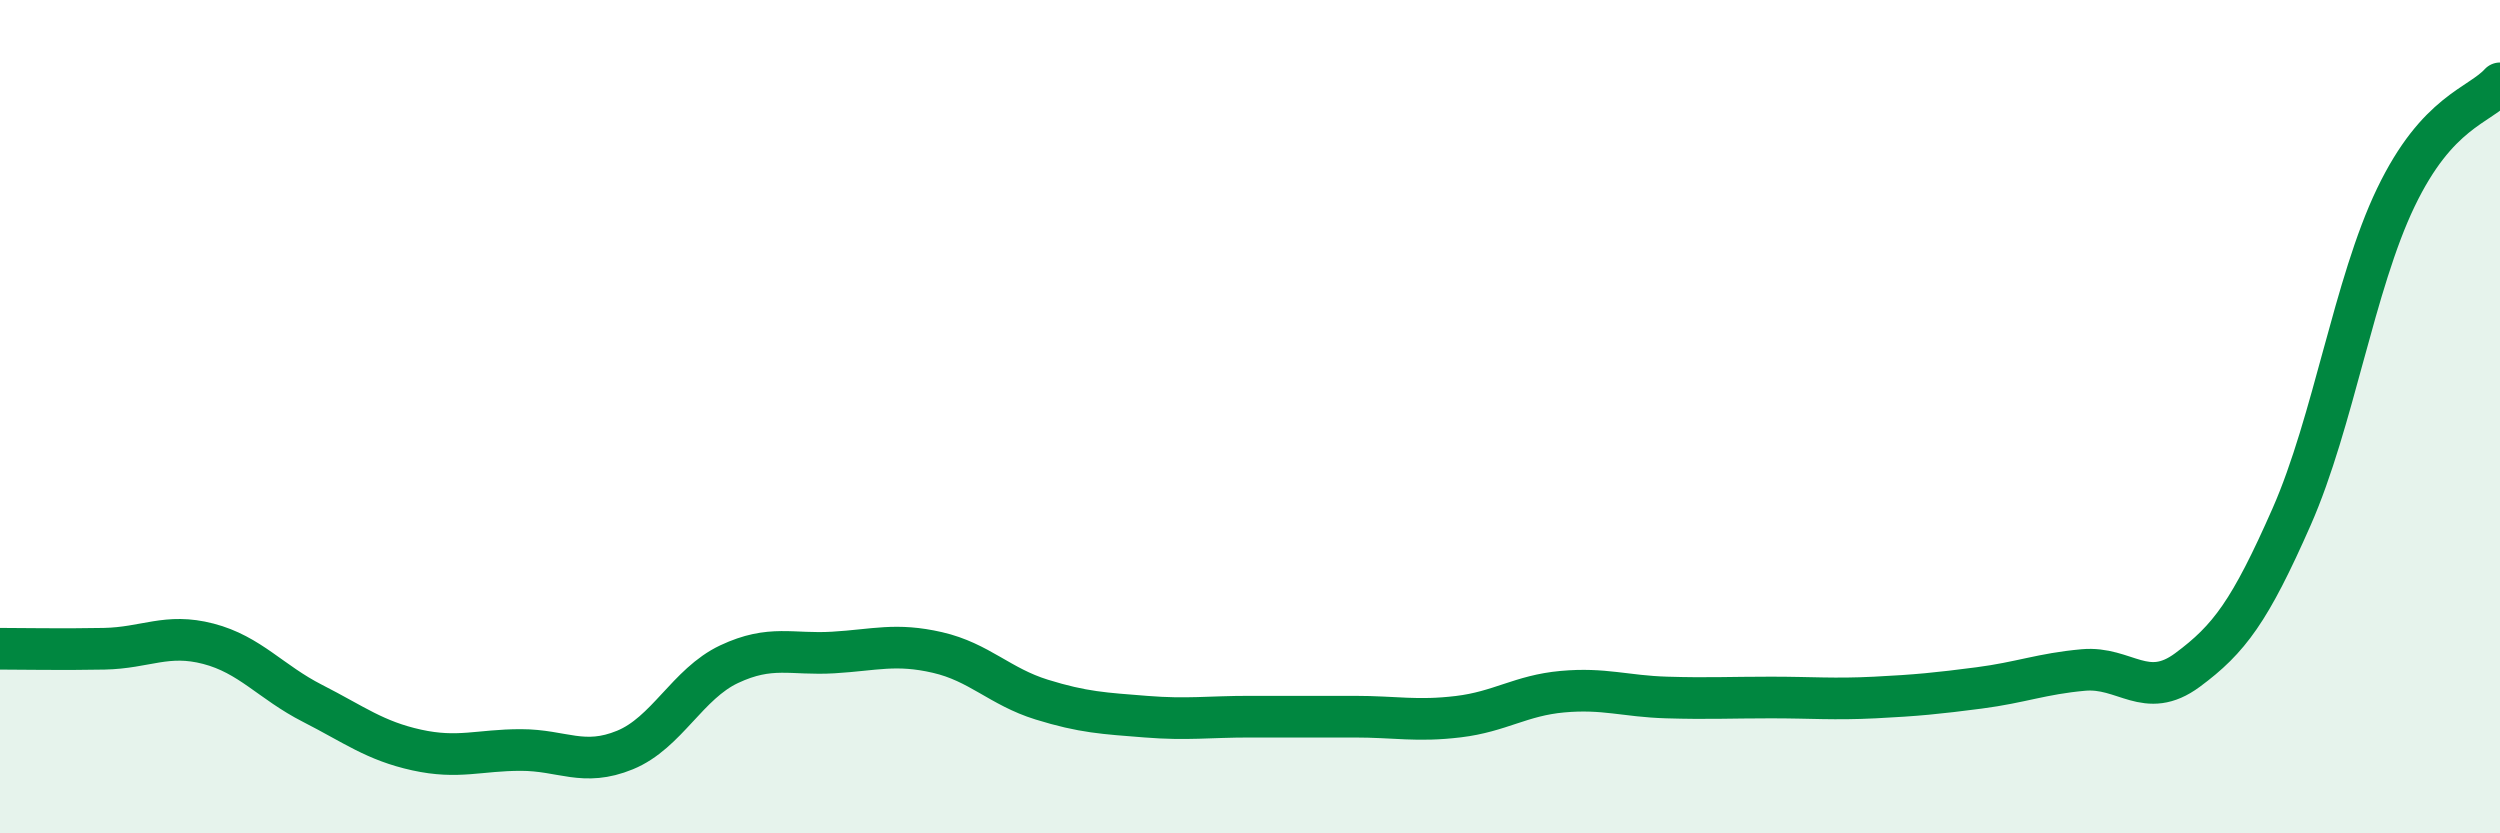
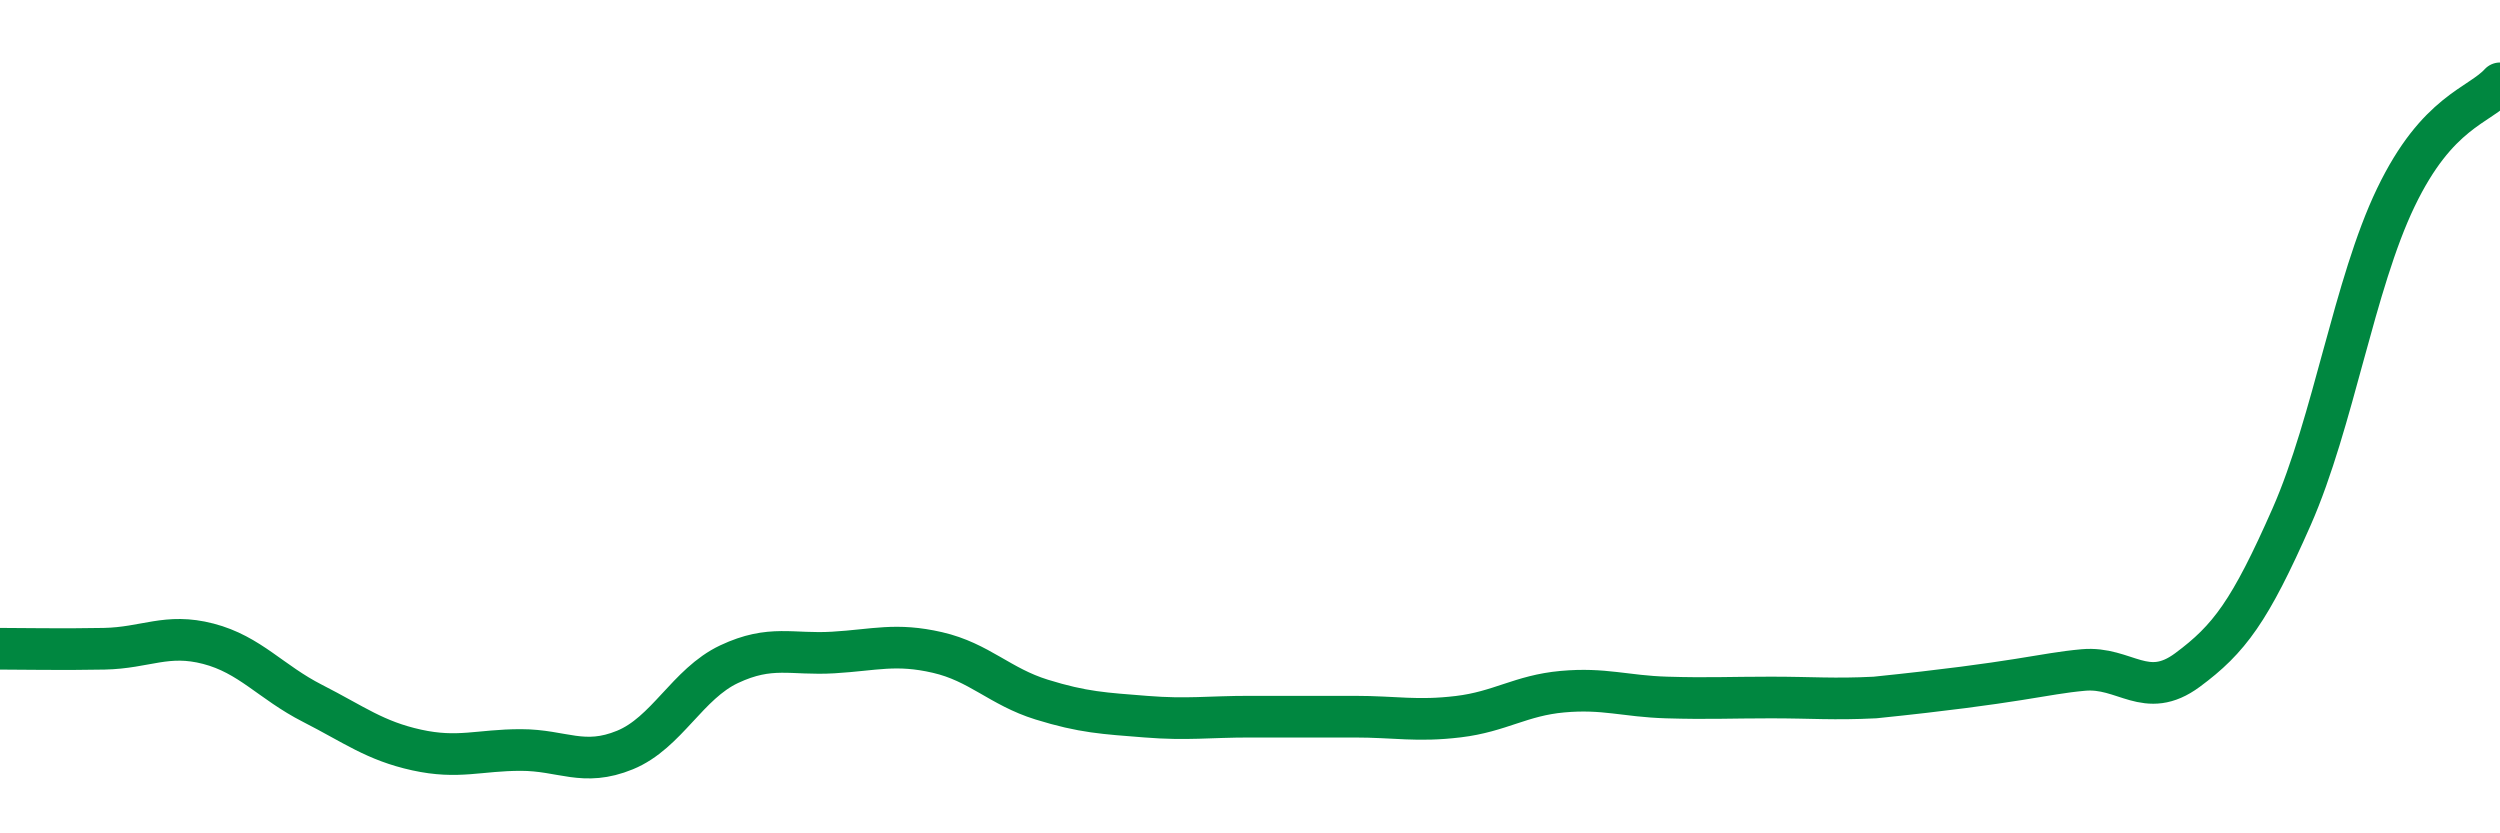
<svg xmlns="http://www.w3.org/2000/svg" width="60" height="20" viewBox="0 0 60 20">
-   <path d="M 0,15.57 C 0.5,15.57 1.5,15.59 2.5,15.57 C 3.5,15.55 4,15.19 5,15.45 C 6,15.71 6.5,16.37 7.5,16.88 C 8.5,17.39 9,17.78 10,18 C 11,18.22 11.5,18 12.5,18 C 13.5,18 14,18.41 15,18 C 16,17.59 16.5,16.41 17.5,15.94 C 18.5,15.47 19,15.72 20,15.66 C 21,15.6 21.5,15.43 22.5,15.66 C 23.5,15.89 24,16.48 25,16.79 C 26,17.1 26.5,17.12 27.5,17.2 C 28.5,17.28 29,17.2 30,17.2 C 31,17.2 31.5,17.2 32.5,17.2 C 33.5,17.2 34,17.32 35,17.2 C 36,17.08 36.5,16.69 37.5,16.6 C 38.5,16.51 39,16.71 40,16.74 C 41,16.77 41.5,16.74 42.5,16.74 C 43.5,16.74 44,16.79 45,16.74 C 46,16.69 46.5,16.64 47.5,16.51 C 48.5,16.38 49,16.17 50,16.08 C 51,15.99 51.5,16.82 52.5,16.08 C 53.5,15.34 54,14.67 55,12.4 C 56,10.13 56.5,6.82 57.5,4.74 C 58.5,2.66 59.5,2.55 60,2L60 20L0 20Z" fill="#008740" opacity="0.1" stroke-linecap="round" stroke-linejoin="round" />
-   <path d="M 0,15.57 C 0.5,15.57 1.5,15.59 2.5,15.57 C 3.5,15.55 4,15.19 5,15.45 C 6,15.71 6.5,16.37 7.5,16.88 C 8.5,17.39 9,17.78 10,18 C 11,18.22 11.5,18 12.5,18 C 13.5,18 14,18.41 15,18 C 16,17.59 16.5,16.41 17.5,15.94 C 18.5,15.47 19,15.72 20,15.66 C 21,15.6 21.5,15.43 22.5,15.66 C 23.5,15.89 24,16.48 25,16.79 C 26,17.1 26.5,17.12 27.5,17.2 C 28.5,17.28 29,17.2 30,17.2 C 31,17.2 31.5,17.2 32.5,17.2 C 33.5,17.2 34,17.32 35,17.2 C 36,17.08 36.5,16.69 37.5,16.6 C 38.5,16.51 39,16.71 40,16.74 C 41,16.77 41.5,16.74 42.5,16.74 C 43.5,16.74 44,16.79 45,16.74 C 46,16.69 46.5,16.64 47.5,16.51 C 48.5,16.38 49,16.17 50,16.08 C 51,15.99 51.5,16.82 52.5,16.08 C 53.5,15.34 54,14.67 55,12.4 C 56,10.13 56.5,6.82 57.5,4.74 C 58.5,2.66 59.5,2.55 60,2" stroke="#008740" stroke-width="1" fill="none" stroke-linecap="round" stroke-linejoin="round" />
+   <path d="M 0,15.57 C 0.5,15.57 1.5,15.59 2.5,15.57 C 3.5,15.55 4,15.19 5,15.45 C 6,15.71 6.5,16.37 7.5,16.88 C 8.5,17.39 9,17.78 10,18 C 11,18.22 11.5,18 12.5,18 C 13.5,18 14,18.41 15,18 C 16,17.59 16.5,16.41 17.5,15.94 C 18.5,15.47 19,15.72 20,15.66 C 21,15.6 21.5,15.43 22.5,15.66 C 23.5,15.89 24,16.48 25,16.79 C 26,17.1 26.5,17.12 27.5,17.2 C 28.5,17.28 29,17.2 30,17.2 C 31,17.2 31.5,17.2 32.5,17.2 C 33.5,17.2 34,17.32 35,17.2 C 36,17.08 36.5,16.69 37.5,16.6 C 38.5,16.51 39,16.71 40,16.74 C 41,16.77 41.5,16.74 42.5,16.74 C 43.5,16.74 44,16.79 45,16.74 C 48.5,16.38 49,16.17 50,16.08 C 51,15.99 51.5,16.82 52.5,16.08 C 53.5,15.34 54,14.67 55,12.4 C 56,10.13 56.5,6.82 57.5,4.74 C 58.5,2.66 59.5,2.55 60,2" stroke="#008740" stroke-width="1" fill="none" stroke-linecap="round" stroke-linejoin="round" />
</svg>